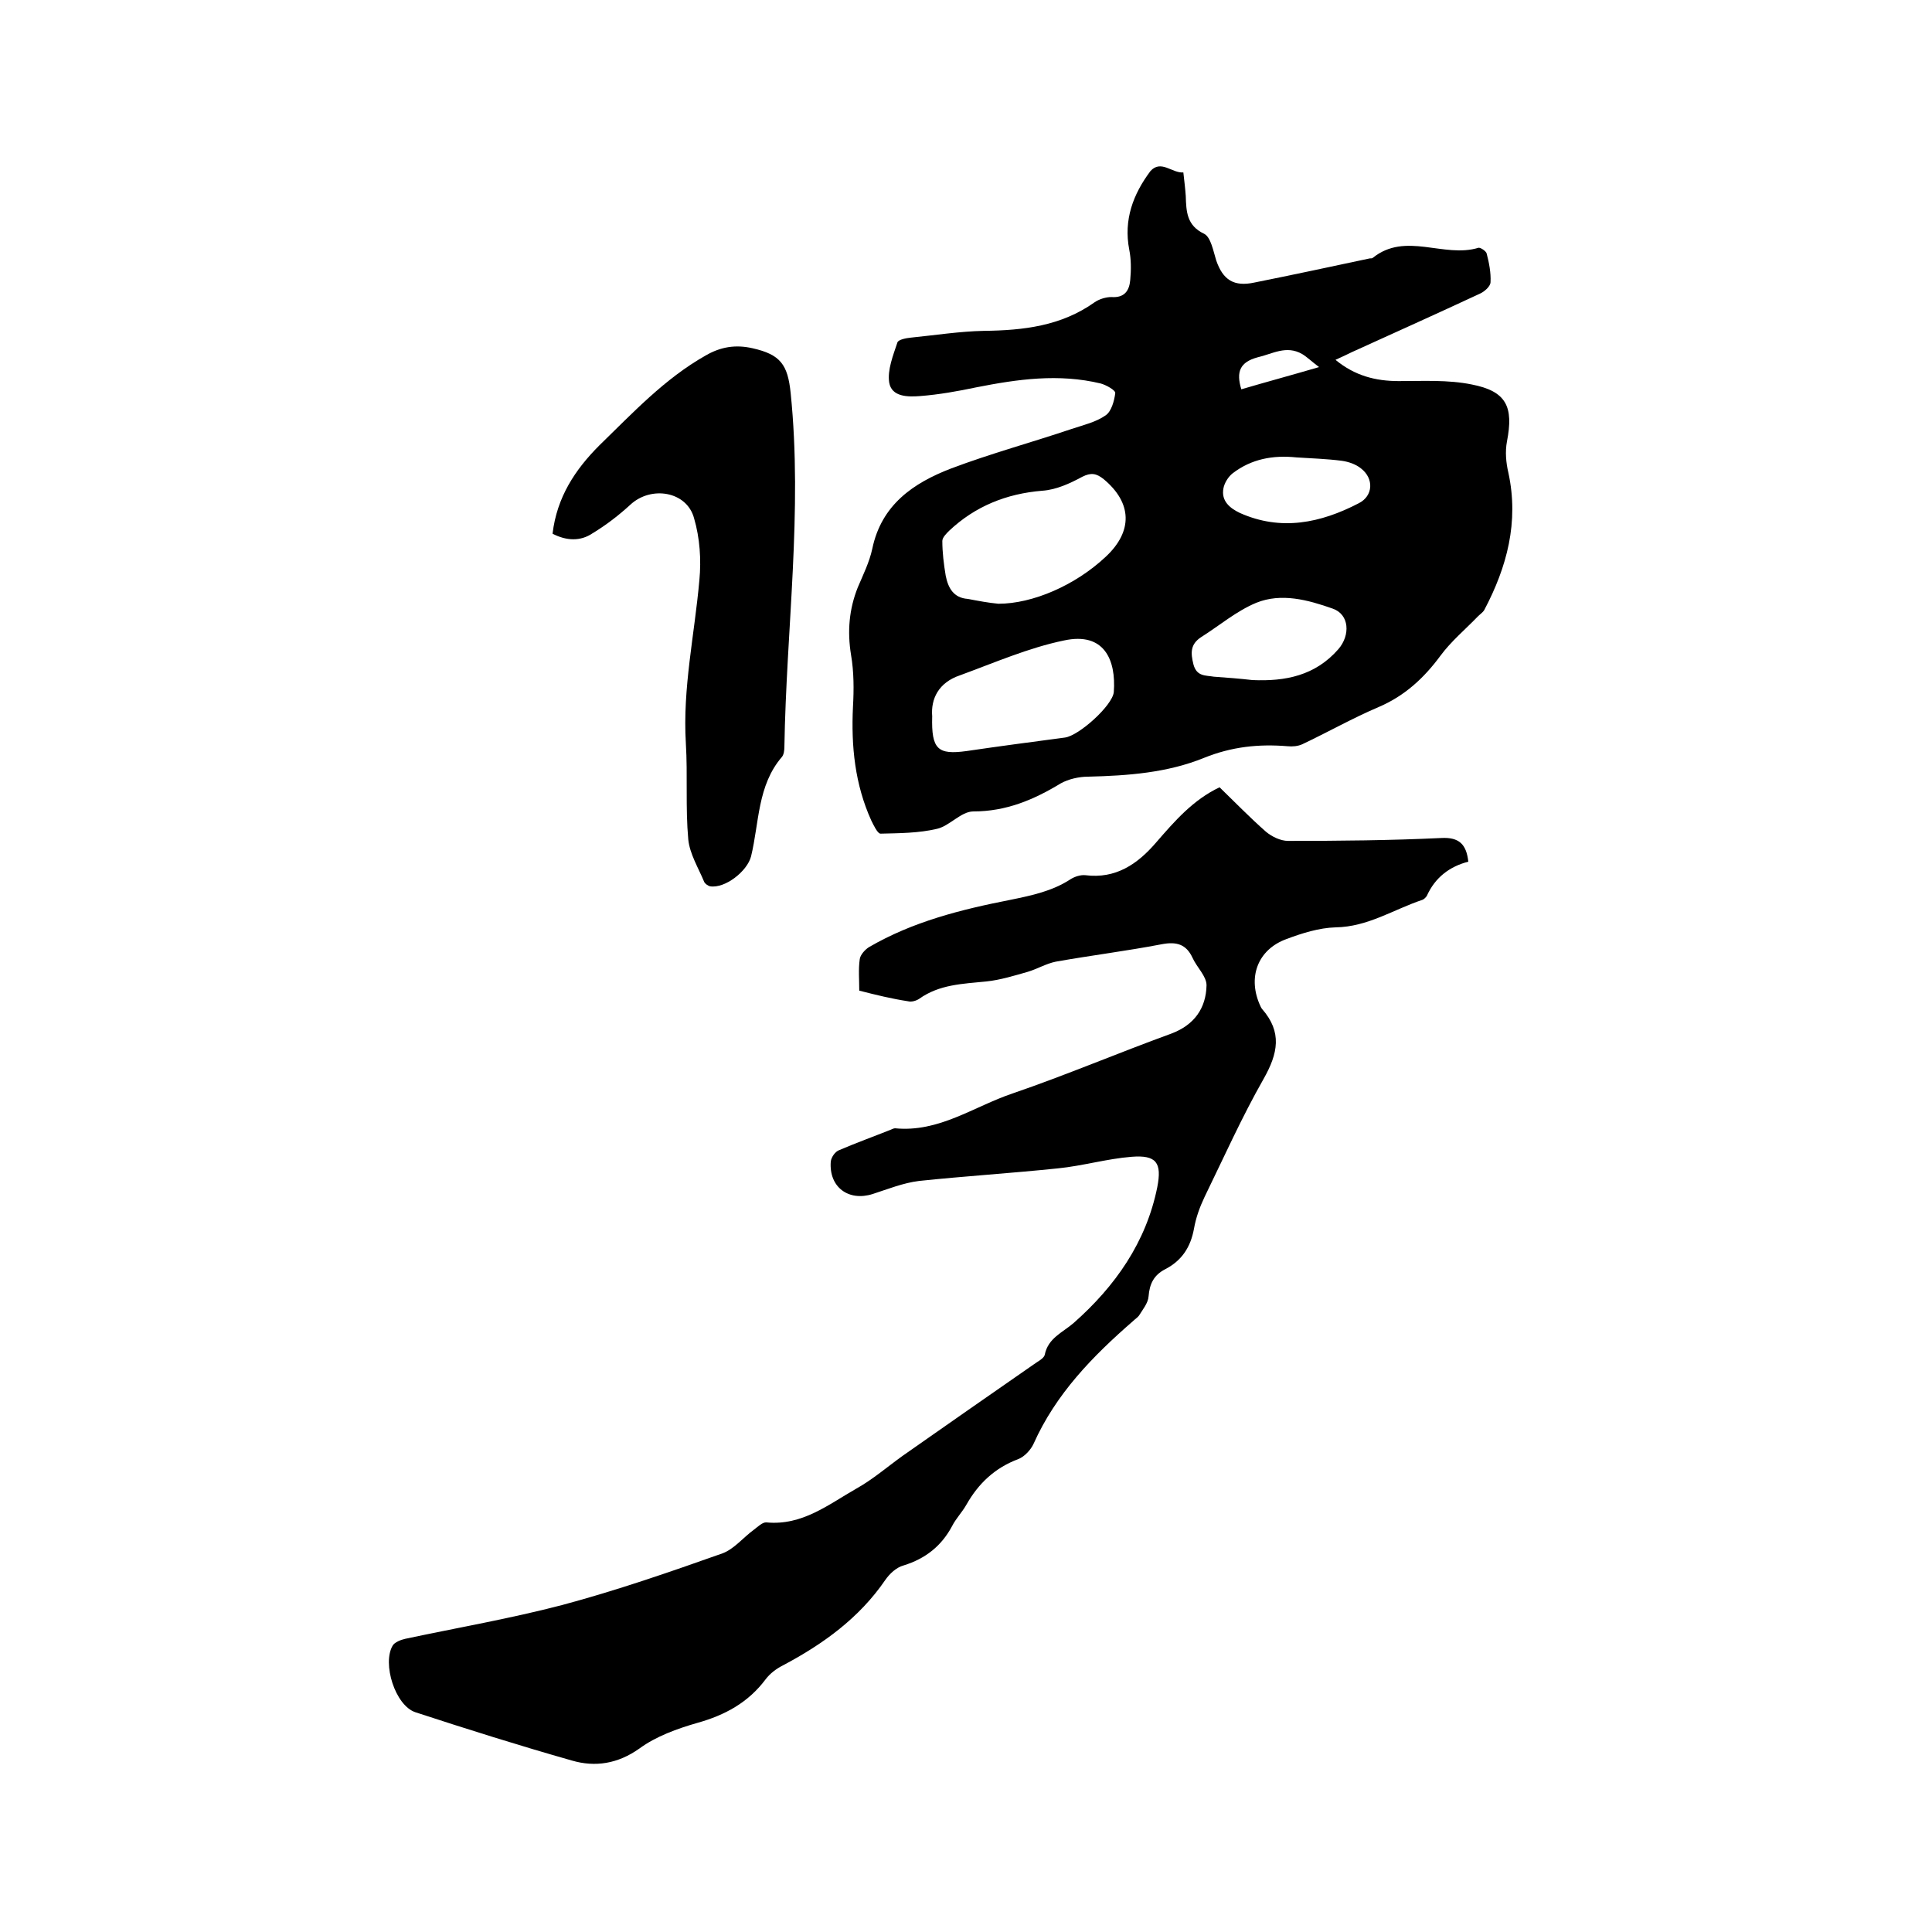
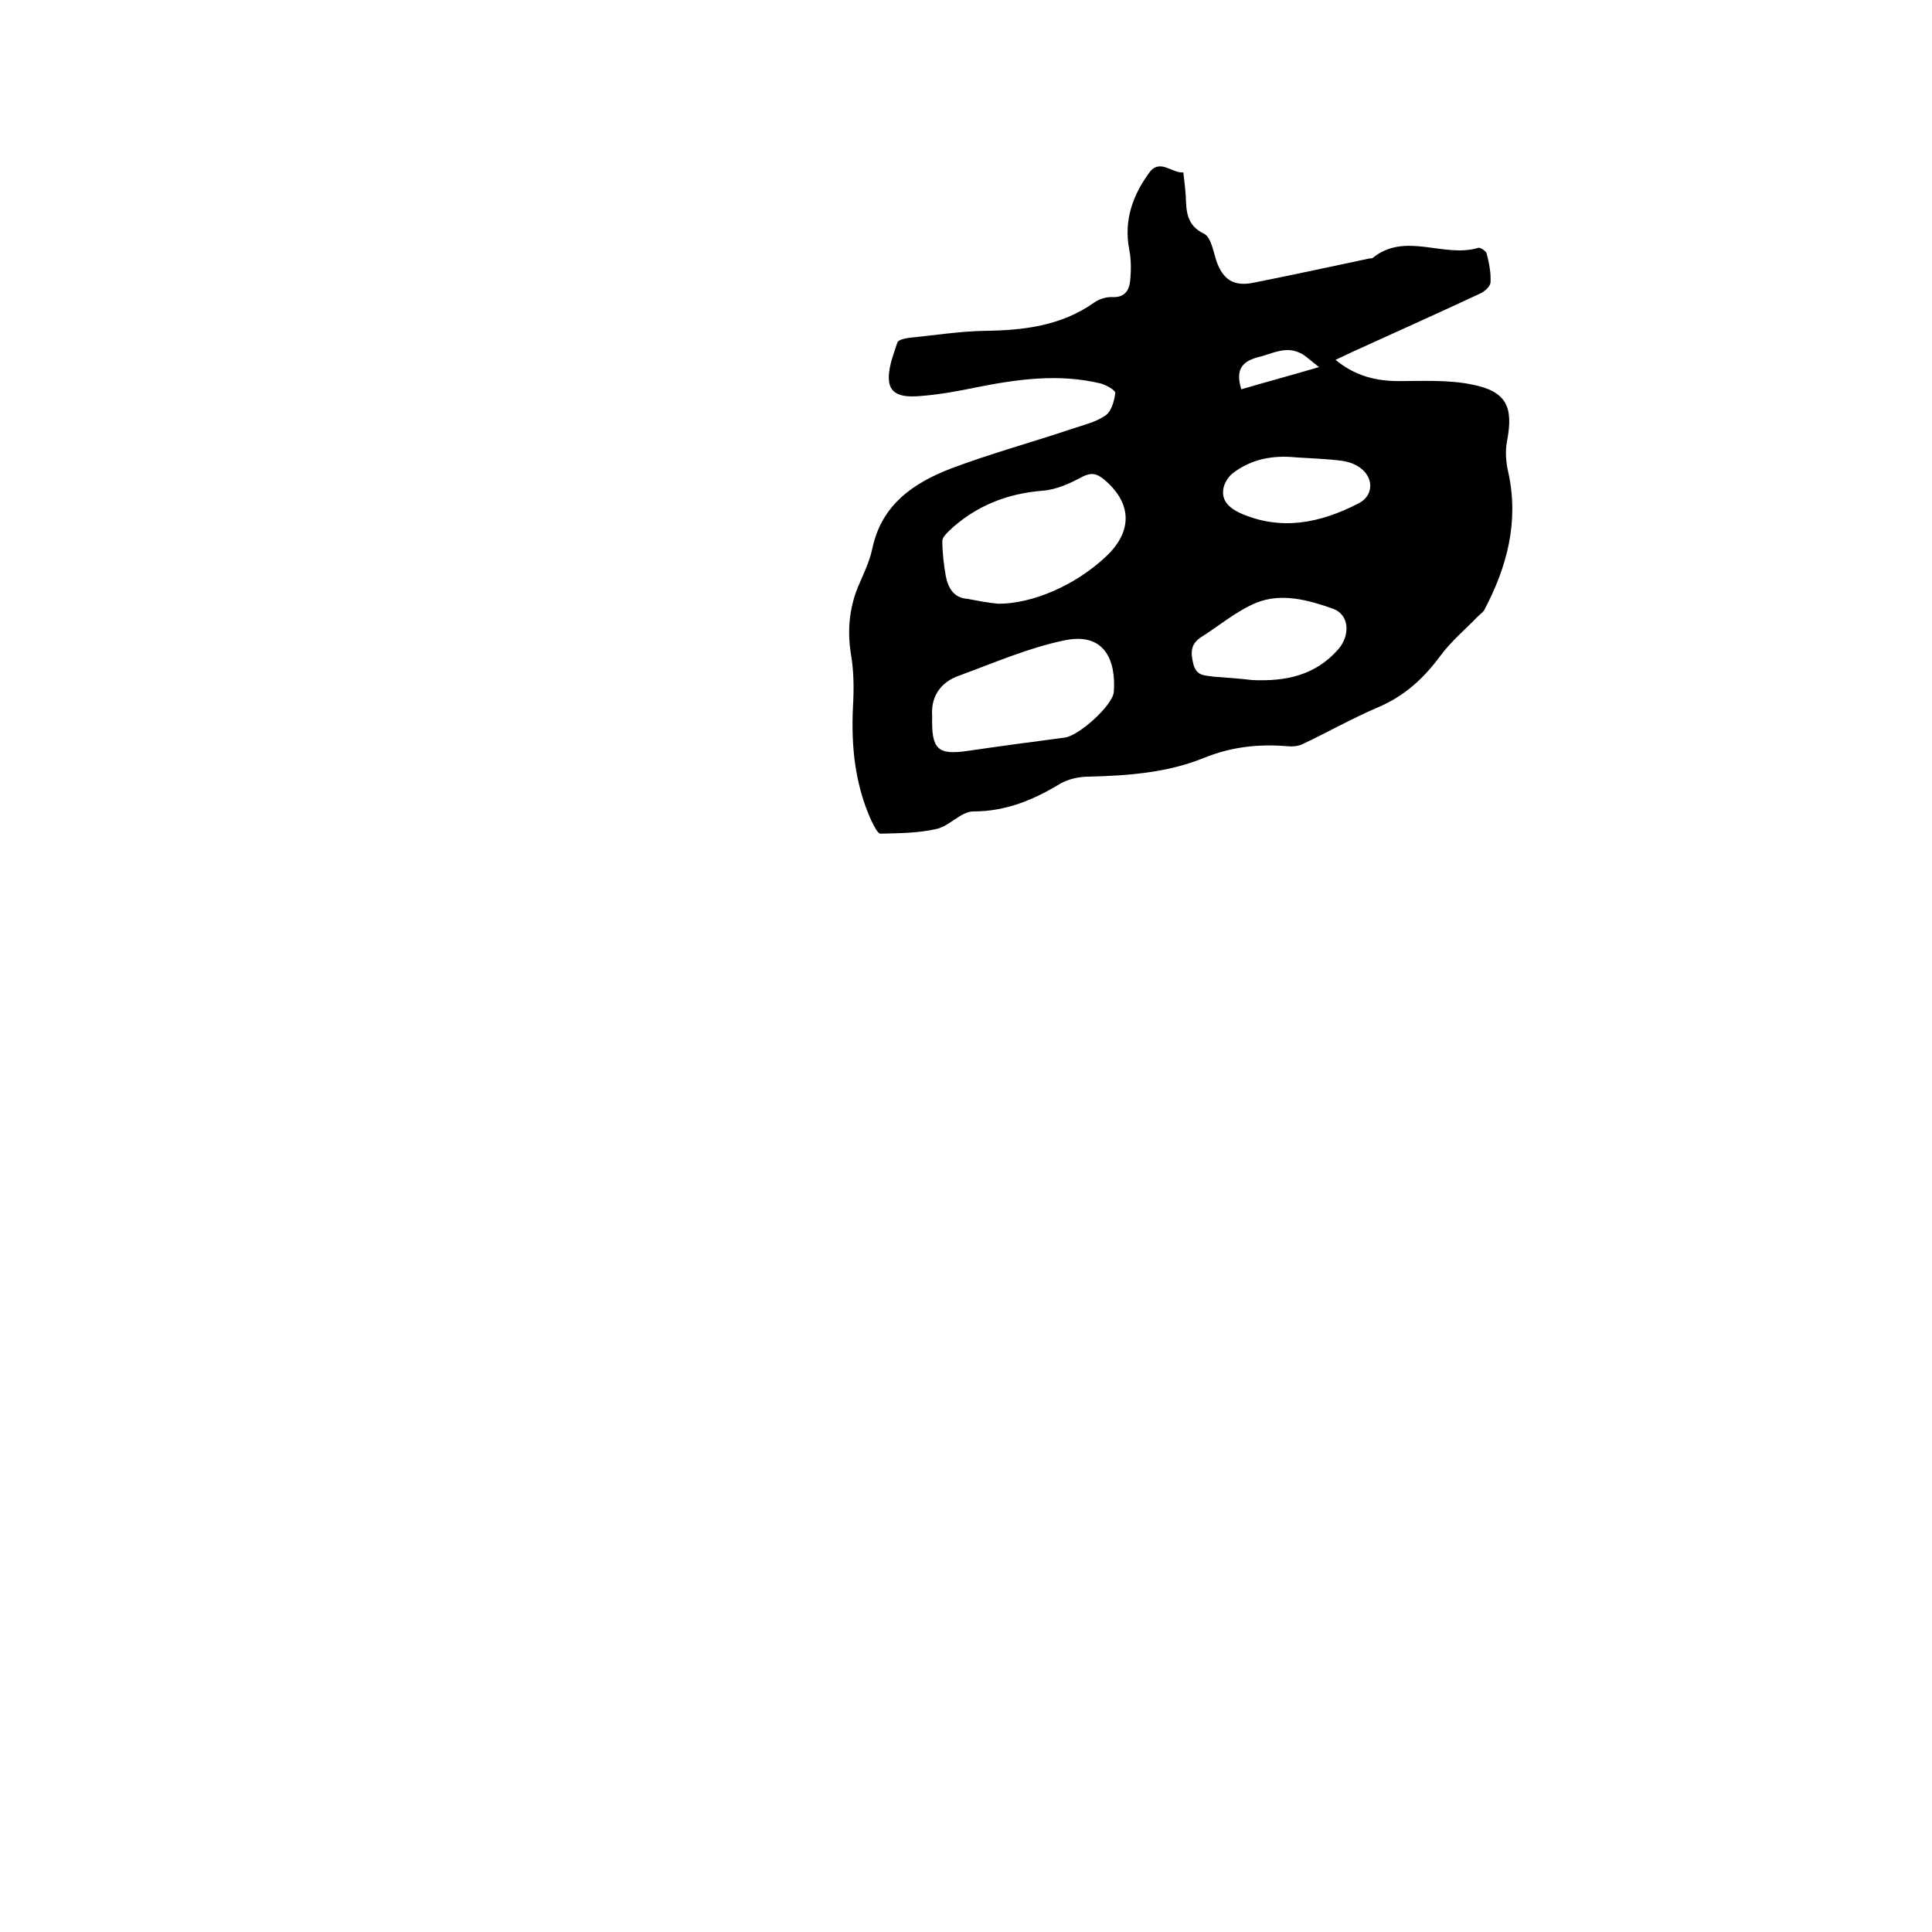
<svg xmlns="http://www.w3.org/2000/svg" enable-background="new 0 0 400 400" viewBox="0 0 400 400">
  <path d="m245 35.7c.2 1.8.4 3.4.5 4.9.1 3.2.2 6.1 3.8 7.8 1.4.7 1.9 3.6 2.5 5.5 1.4 4.1 3.7 5.5 7.9 4.6 8-1.6 15.9-3.3 23.9-5 .2 0 .5 0 .6-.1 6.8-5.5 14.7.1 21.9-2.1.4-.1 1.6.7 1.7 1.2.5 1.9.9 4 .8 5.9 0 .9-1.3 2-2.2 2.4-8.8 4.1-17.7 8.1-26.5 12.1-1 .5-2.1 1-3.4 1.6 4 3.3 8.3 4.4 13.1 4.4 5 0 10.2-.3 15.1.7 7.2 1.4 8.7 4.6 7.3 11.8-.4 2.1-.2 4.4.3 6.5 2.2 10.2-.3 19.5-5 28.4-.3.5-.9.9-1.3 1.3-2.6 2.7-5.6 5.2-7.8 8.2-3.4 4.6-7.4 8.3-12.8 10.6s-10.5 5.2-15.8 7.7c-.9.4-2 .5-3 .4-6-.5-11.6.1-17.3 2.4-7.6 3.1-15.8 3.7-24 3.9-1.9 0-4.1.5-5.7 1.4-5.6 3.4-11.3 5.8-18.1 5.8-2.5 0-4.9 3-7.5 3.6-3.8.9-7.8.9-11.7 1-.6 0-1.4-1.7-1.9-2.7-3.4-7.5-4.2-15.4-3.8-23.6.2-3.5.2-7.2-.4-10.7-.8-4.9-.4-9.5 1.4-14 1.1-2.6 2.4-5.2 3-8 1.9-9.1 8.5-13.6 16.3-16.6 8.2-3.1 16.7-5.4 25-8.2 2.4-.8 5-1.4 7-2.8 1.2-.8 1.8-3 2-4.6.1-.6-1.9-1.7-3-2-8.7-2.1-17.2-.9-25.8.8-3.8.8-7.7 1.5-11.6 1.8-2.5.2-5.9.2-6.4-2.8-.4-2.6.8-5.6 1.7-8.3.2-.6 1.8-.9 2.8-1 5-.5 10.1-1.3 15.1-1.4 8.2-.1 16-1 22.9-5.9 1-.7 2.4-1.1 3.5-1.1 2.7.2 3.7-1.3 3.9-3.5.2-2.1.2-4.3-.2-6.3-1.2-6.2.8-11.5 4.4-16.3 2.2-2.4 4.5.5 6.8.3zm-38.3 89.3c7.1 0 15.9-3.8 22.2-9.7 5.7-5.3 5.5-11.2-.4-16.1-1.5-1.2-2.6-1.4-4.4-.5-2.6 1.4-5.4 2.7-8.3 2.9-7.4.6-13.9 3.2-19.3 8.3-.6.6-1.4 1.4-1.4 2.1 0 2.4.3 4.8.7 7.2.5 2.5 1.6 4.6 4.6 4.8 2.1.4 4.2.8 6.3 1zm-13.7 23.3c-.2 6.9 1.2 8 7.1 7.2 6.8-1 13.6-1.9 20.4-2.8 2.9-.4 9.8-6.6 10.1-9.4.5-6.7-2-12.5-10.3-10.7-7.3 1.5-14.4 4.6-21.5 7.2-4.5 1.5-6.1 4.9-5.8 8.5zm66.3-7.5c6.8.3 13-.9 17.8-6.4 2.5-2.9 2.3-7.2-1.2-8.4-5.1-1.8-10.6-3.3-15.8-1.2-4.1 1.7-7.6 4.7-11.4 7.1-2.3 1.5-2.2 3.3-1.6 5.7.7 2.5 2.5 2.2 4.2 2.5 2.8.2 5.4.4 8 .7zm9.1-46.1c-4.8-.5-9.3.3-13.2 3.3-.9.7-1.7 2-1.9 3.1-.5 2.6 1.3 4.1 3.4 5.1 8.5 3.8 16.7 2.1 24.6-2 3-1.5 3.2-5.1.5-7.2-1.1-.9-2.6-1.4-4-1.6-3.1-.4-6.3-.5-9.4-.7zm-11.4-14.1c5.1-1.5 10.3-2.9 16.1-4.6-1.6-1.2-2.5-2.1-3.5-2.7-3.3-1.9-6.2 0-9.3.7-3.6 1-4.4 3-3.3 6.6z" />
-   <path d="m177.9 205.1c0-2.3-.2-4.4.1-6.5.1-.9 1.1-2 1.9-2.5 9.1-5.3 19.1-7.8 29.3-9.8 4.4-.9 8.7-1.8 12.5-4.3.8-.5 2-.9 3-.8 6.3.8 10.8-2.3 14.6-6.7 3.9-4.5 7.7-8.9 13.2-11.5 3.2 3.1 6.3 6.3 9.6 9.2 1.2 1 3 1.9 4.6 1.9 10.6 0 21.2-.1 31.7-.6 3.7-.2 5.2 1.3 5.6 4.9-3.9 1-6.9 3.3-8.6 7.1-.2.3-.6.7-.9.8-6 2-11.3 5.6-18 5.7-3.4.1-6.9 1.2-10.1 2.4-6.1 2.2-8.2 8.1-5.4 14 .1.2.2.4.3.5 4.2 4.8 3.3 9.2.3 14.5-4.5 7.9-8.2 16.2-12.2 24.4-1 2.1-1.8 4.3-2.2 6.6-.7 3.8-2.5 6.6-6 8.4-2.3 1.2-3.2 3-3.4 5.6-.1 1.4-1.2 2.7-2 4-.3.4-.8.7-1.2 1.1-8.4 7.3-16 15.1-20.6 25.4-.6 1.3-1.9 2.7-3.2 3.2-4.8 1.8-8.2 5-10.7 9.4-.9 1.6-2.2 2.9-3 4.5-2.2 4.1-5.5 6.7-10 8.1-1.5.4-2.9 1.7-3.8 3-5.4 7.9-12.9 13.3-21.2 17.7-1.4.7-2.7 1.7-3.6 2.9-3.6 4.8-8.4 7.4-14.1 9-4.2 1.2-8.6 2.8-12 5.3-4.5 3.2-9.2 3.9-14 2.5-10.9-3.1-21.7-6.5-32.4-10-4.2-1.4-6.9-10.1-4.7-13.8.4-.7 1.7-1.2 2.6-1.4 10.8-2.3 21.8-4.2 32.5-7 11.2-3 22.2-6.8 33.2-10.7 2.4-.9 4.3-3.3 6.5-4.9.8-.6 1.8-1.6 2.6-1.5 7.4.7 12.8-3.7 18.6-7 3.4-1.9 6.4-4.5 9.6-6.8 9-6.3 18-12.6 27.1-18.9.8-.6 2.1-1.2 2.3-2 .7-3.5 3.7-4.6 6-6.6 8.6-7.6 15-16.7 17.3-28.1 1-5.1-.2-6.7-5.3-6.3s-10.2 1.9-15.3 2.4c-9.6 1-19.2 1.6-28.7 2.6-3.3.4-6.5 1.7-9.6 2.7-5 1.6-9.1-1.4-8.7-6.7.1-.9.9-2.1 1.8-2.4 3.5-1.5 7.1-2.8 10.6-4.2.3-.1.6-.3.9-.3 9.1.9 16.3-4.5 24.3-7.2 11.1-3.8 21.9-8.4 32.9-12.4 4.8-1.8 7.2-5.3 7.3-10 0-1.9-2-3.7-2.9-5.7-1.3-2.8-3.3-3.4-6.4-2.8-7.3 1.4-14.6 2.3-21.9 3.6-2 .4-3.8 1.5-5.8 2.1-2.8.8-5.7 1.7-8.6 2-4.9.5-9.7.6-13.9 3.6-.6.4-1.6.7-2.3.5-3.3-.5-6.6-1.3-10.1-2.2z" />
-   <path d="m114.4 110.5c.9-7.6 4.7-13.3 9.7-18.3 6.9-6.7 13.5-13.8 22-18.6 3.1-1.8 6.2-2.3 9.7-1.5 5.8 1.3 7.3 3.4 7.9 9.3 2.5 24.5-.9 48.8-1.3 73.2 0 .7-.1 1.6-.5 2.1-5.1 5.9-4.7 13.6-6.4 20.6-.8 3.1-5.4 6.7-8.5 6.2-.4-.1-1-.5-1.2-.9-1.2-2.9-3-5.8-3.3-8.8-.6-6.6-.1-13.3-.5-19.9-.7-11.4 1.8-22.5 2.8-33.8.4-4.2.1-8.7-1.1-12.8-1.5-5.6-8.9-6.8-13.2-2.8-2.4 2.2-5 4.2-7.8 5.9-2.5 1.7-5.4 1.6-8.3.1z" />
</svg>